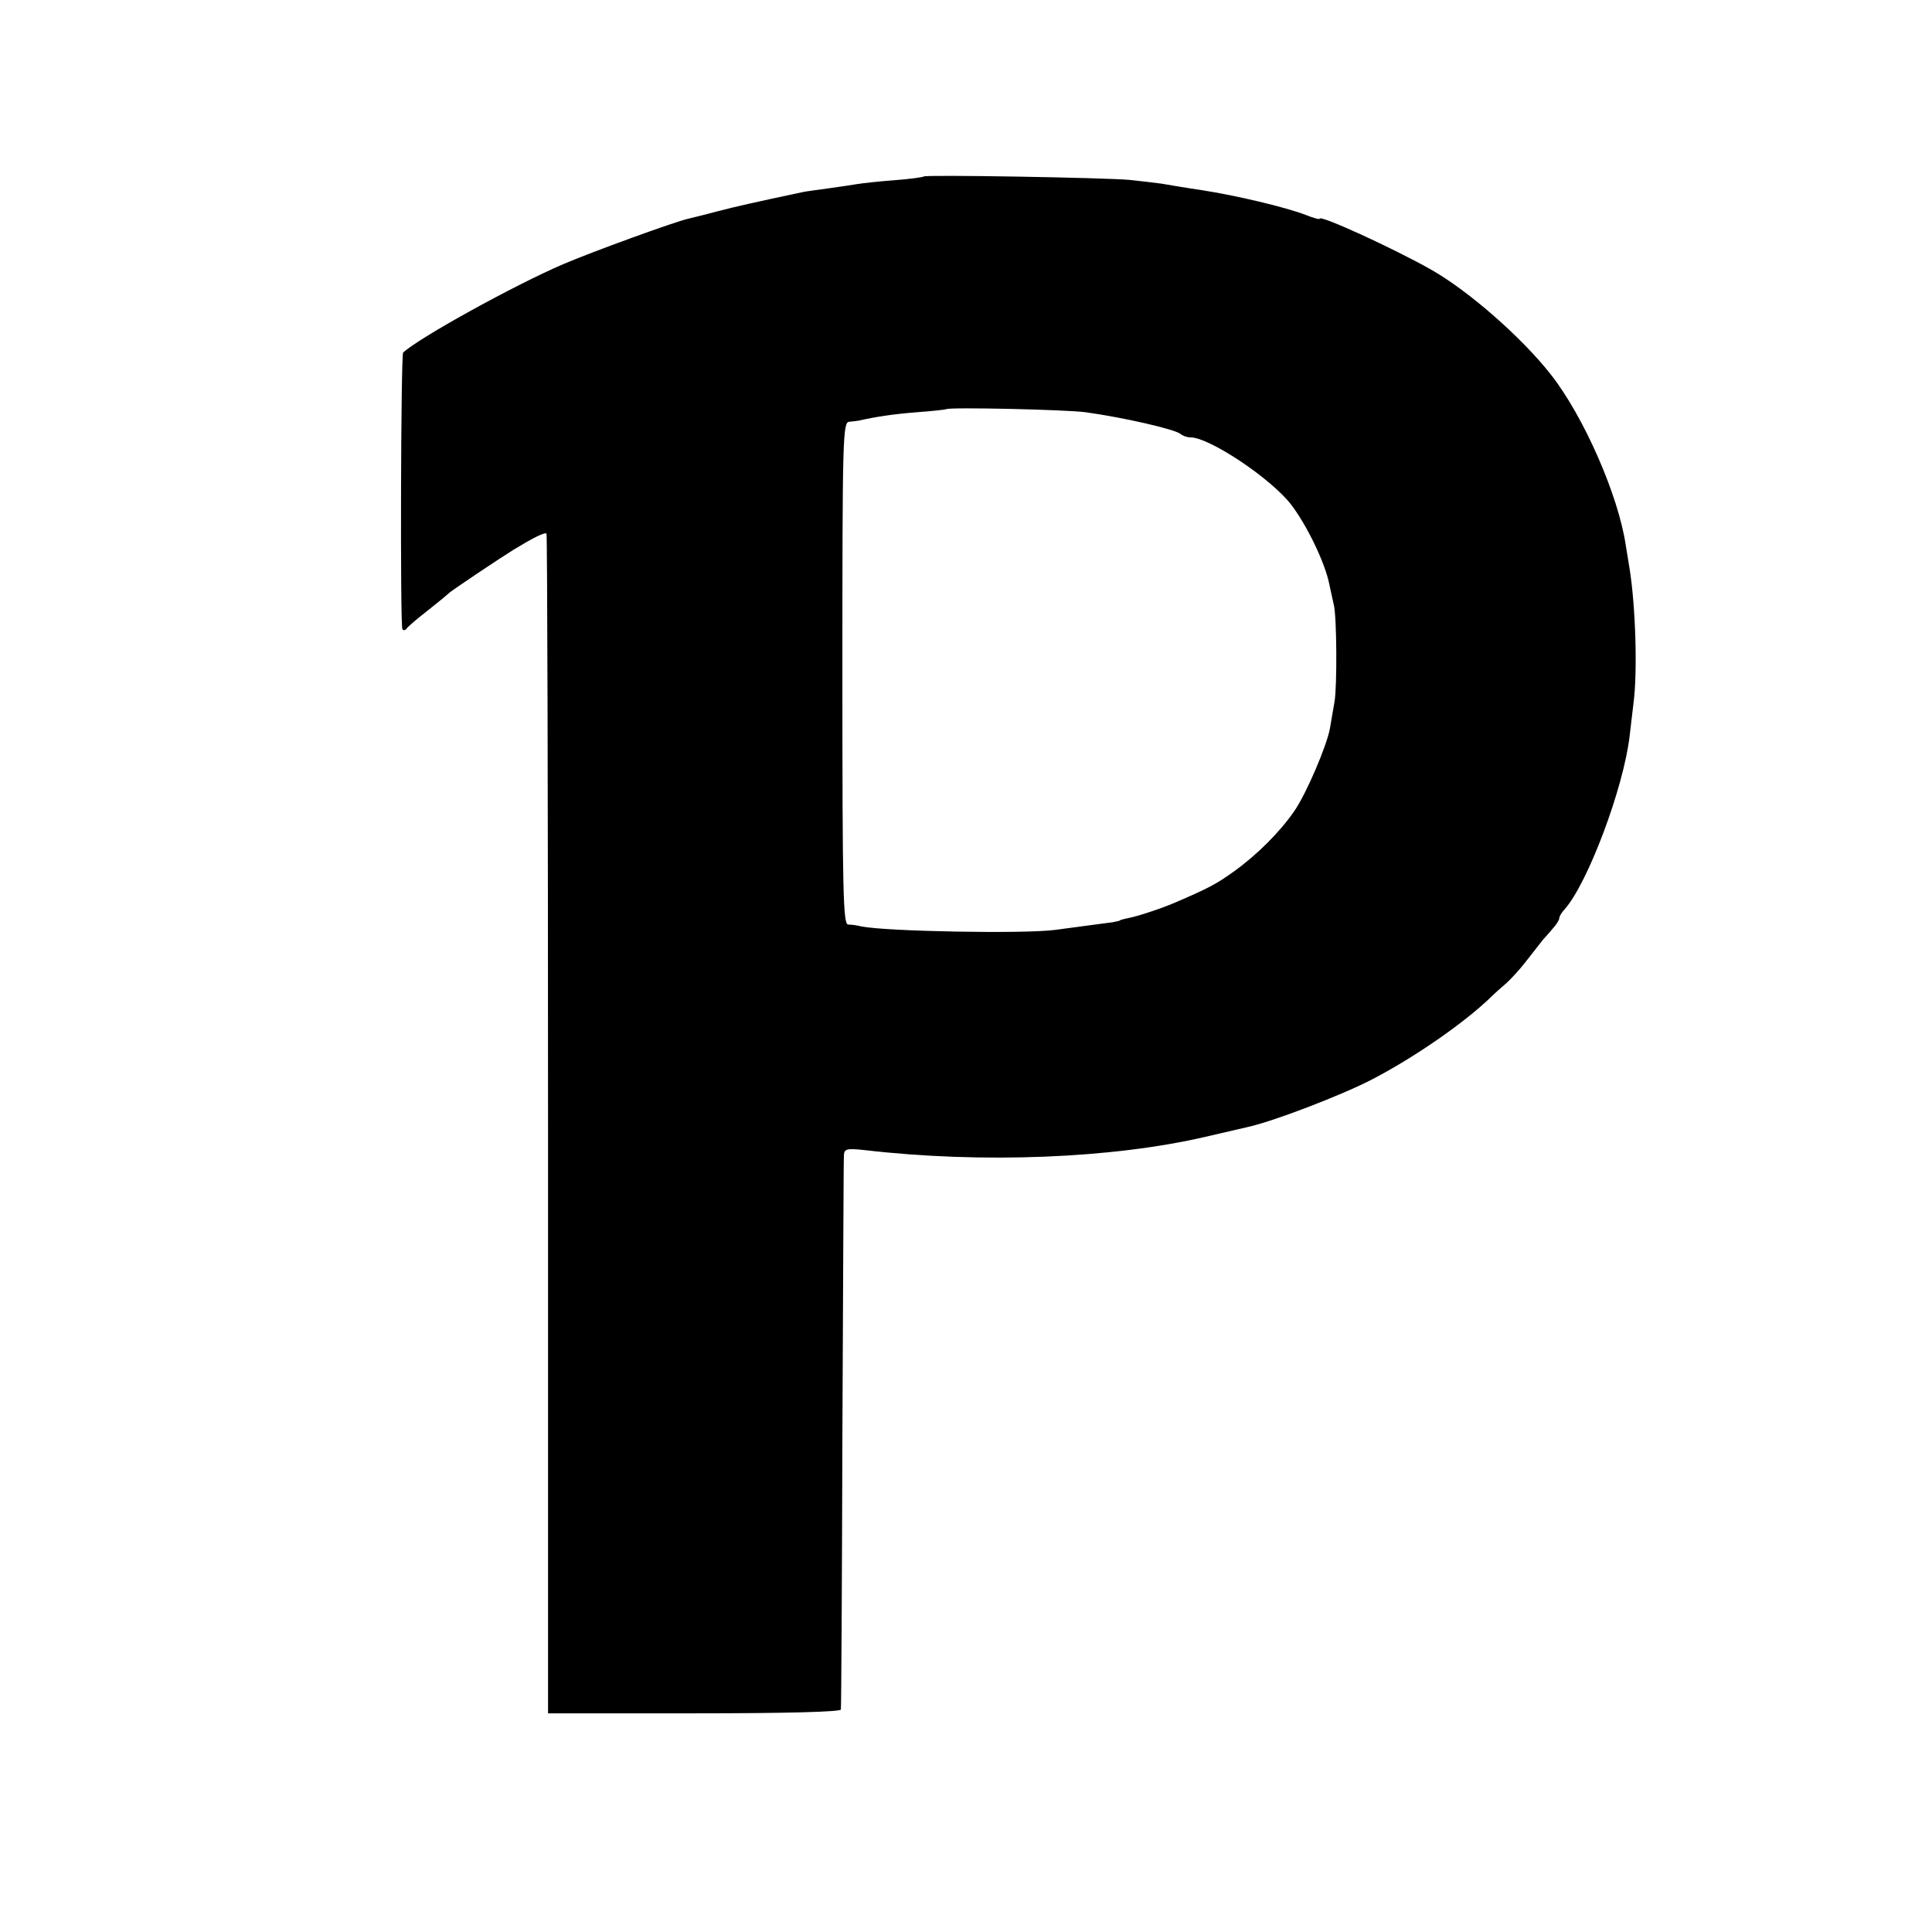
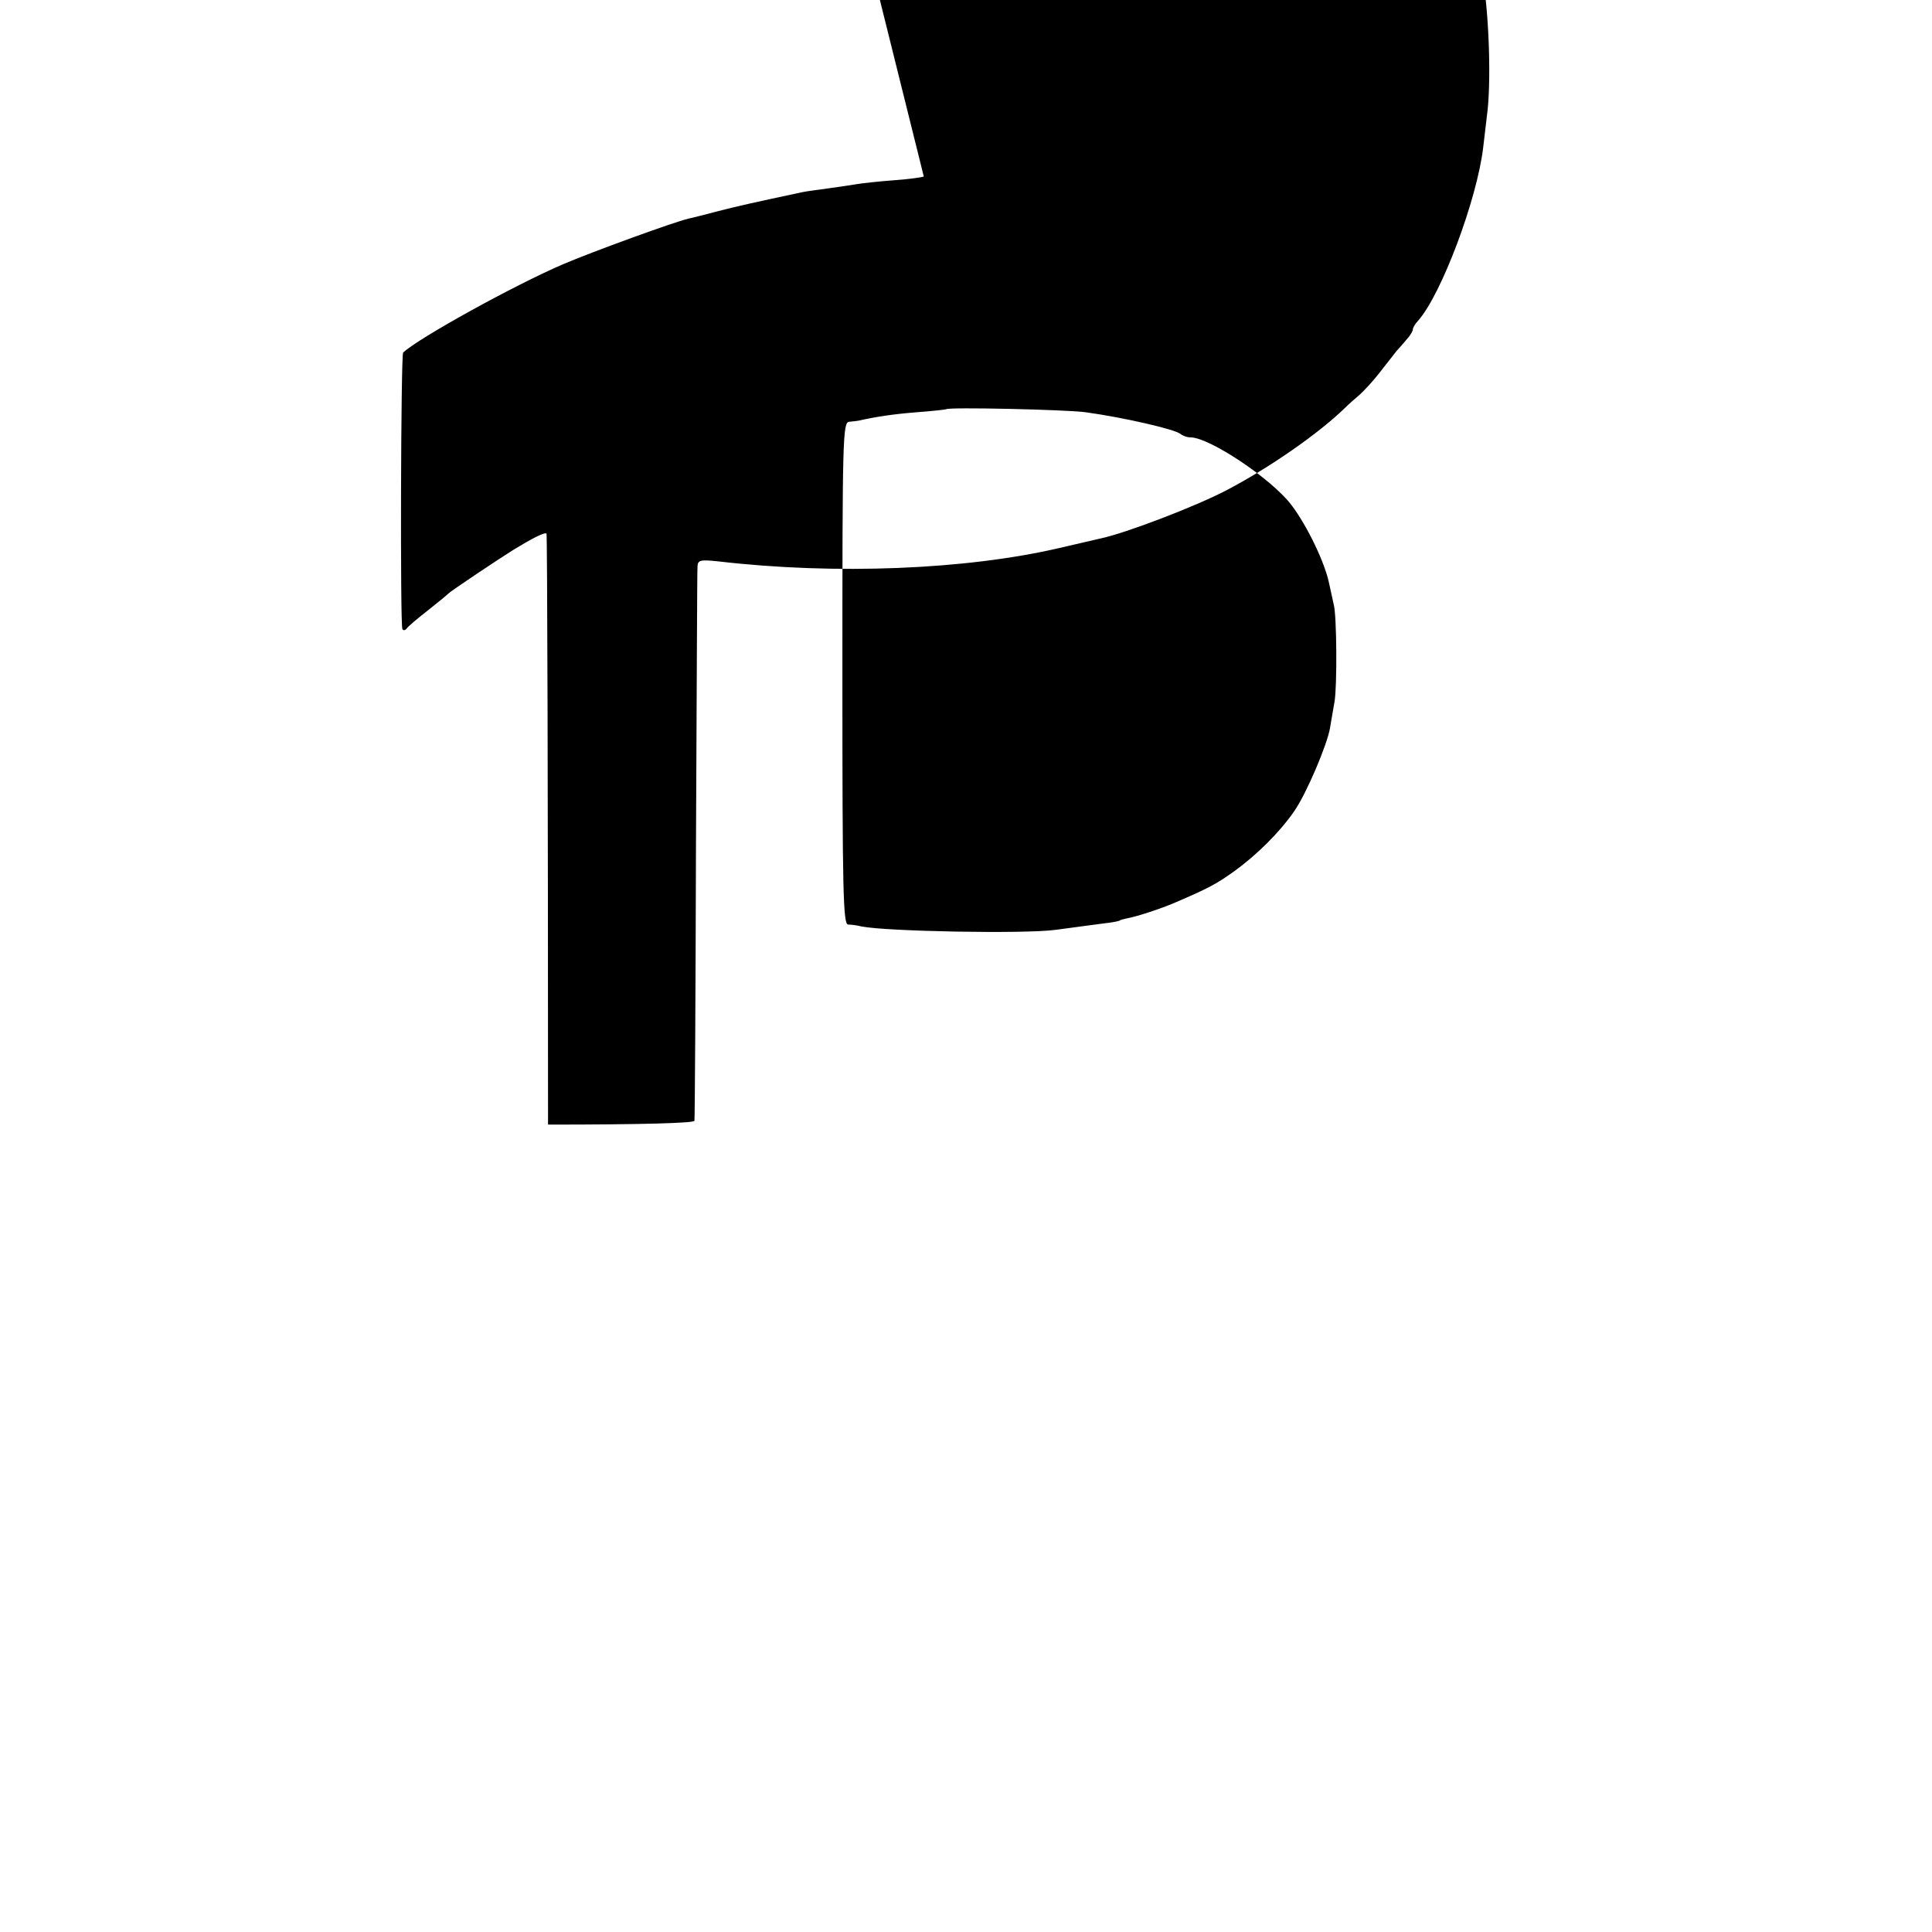
<svg xmlns="http://www.w3.org/2000/svg" version="1.0" width="508pt" height="508pt" viewBox="0 0 508 508" preserveAspectRatio="xMidYMid meet">
  <g transform="translate(0,508) scale(0.1,-0.1)" fill="#000000" stroke="none">
-     <path d="M2429 4616 c-2 -2 -38 -7 -79 -10 -41 -3 -84 -8 -96 -10 -12 -2 -45 -7 -74 -11 -29 -4 -60 -8 -69 -10 -127 -27 -176 -38 -226 -51 -33 -9 -67 -17 -75 -19 -36 -8 -253 -87 -330 -120 -128 -55 -378 -193 -420 -232 -6 -6 -8 -715 -2 -727 2 -4 7 -4 11 1 3 5 29 27 56 48 28 22 52 42 55 45 5 6 137 94 171 115 51 31 81 46 86 42 2 -3 4 -702 4 -1554 l0 -1548 385 0 c248 0 384 4 385 10 1 6 3 332 4 725 2 393 3 723 4 733 1 16 7 18 54 13 309 -36 652 -22 897 35 47 11 95 22 108 25 67 14 252 85 332 127 111 58 241 148 311 216 9 9 27 25 40 36 13 12 35 36 49 54 14 18 35 45 47 60 13 14 27 31 33 38 5 7 10 15 10 19 0 4 6 15 14 23 61 69 155 319 171 456 3 28 8 66 10 85 11 81 6 258 -11 360 -3 19 -7 44 -9 55 -19 131 -110 339 -197 450 -76 97 -216 220 -315 276 -97 55 -293 145 -293 134 0 -3 -17 2 -37 10 -52 20 -182 51 -273 65 -41 6 -88 14 -105 17 -16 2 -55 7 -85 10 -68 6 -536 14 -541 9z m426 -620 c101 -14 235 -45 249 -57 6 -5 17 -9 26 -9 50 0 212 -108 265 -177 42 -55 89 -153 100 -208 5 -22 10 -47 12 -55 8 -29 9 -215 2 -255 -4 -22 -9 -53 -12 -70 -8 -45 -62 -172 -94 -218 -38 -55 -97 -114 -158 -158 -46 -33 -66 -44 -157 -83 -35 -15 -98 -36 -126 -41 -9 -2 -17 -4 -17 -5 0 -1 -9 -3 -20 -5 -40 -5 -111 -15 -150 -20 -83 -11 -446 -4 -510 9 -11 3 -27 5 -35 5 -13 1 -15 81 -15 661 0 621 1 660 18 661 9 1 20 2 25 3 44 10 89 17 152 22 41 3 76 7 78 8 5 6 317 -1 367 -8z" />
+     <path d="M2429 4616 c-2 -2 -38 -7 -79 -10 -41 -3 -84 -8 -96 -10 -12 -2 -45 -7 -74 -11 -29 -4 -60 -8 -69 -10 -127 -27 -176 -38 -226 -51 -33 -9 -67 -17 -75 -19 -36 -8 -253 -87 -330 -120 -128 -55 -378 -193 -420 -232 -6 -6 -8 -715 -2 -727 2 -4 7 -4 11 1 3 5 29 27 56 48 28 22 52 42 55 45 5 6 137 94 171 115 51 31 81 46 86 42 2 -3 4 -702 4 -1554 c248 0 384 4 385 10 1 6 3 332 4 725 2 393 3 723 4 733 1 16 7 18 54 13 309 -36 652 -22 897 35 47 11 95 22 108 25 67 14 252 85 332 127 111 58 241 148 311 216 9 9 27 25 40 36 13 12 35 36 49 54 14 18 35 45 47 60 13 14 27 31 33 38 5 7 10 15 10 19 0 4 6 15 14 23 61 69 155 319 171 456 3 28 8 66 10 85 11 81 6 258 -11 360 -3 19 -7 44 -9 55 -19 131 -110 339 -197 450 -76 97 -216 220 -315 276 -97 55 -293 145 -293 134 0 -3 -17 2 -37 10 -52 20 -182 51 -273 65 -41 6 -88 14 -105 17 -16 2 -55 7 -85 10 -68 6 -536 14 -541 9z m426 -620 c101 -14 235 -45 249 -57 6 -5 17 -9 26 -9 50 0 212 -108 265 -177 42 -55 89 -153 100 -208 5 -22 10 -47 12 -55 8 -29 9 -215 2 -255 -4 -22 -9 -53 -12 -70 -8 -45 -62 -172 -94 -218 -38 -55 -97 -114 -158 -158 -46 -33 -66 -44 -157 -83 -35 -15 -98 -36 -126 -41 -9 -2 -17 -4 -17 -5 0 -1 -9 -3 -20 -5 -40 -5 -111 -15 -150 -20 -83 -11 -446 -4 -510 9 -11 3 -27 5 -35 5 -13 1 -15 81 -15 661 0 621 1 660 18 661 9 1 20 2 25 3 44 10 89 17 152 22 41 3 76 7 78 8 5 6 317 -1 367 -8z" />
  </g>
</svg>